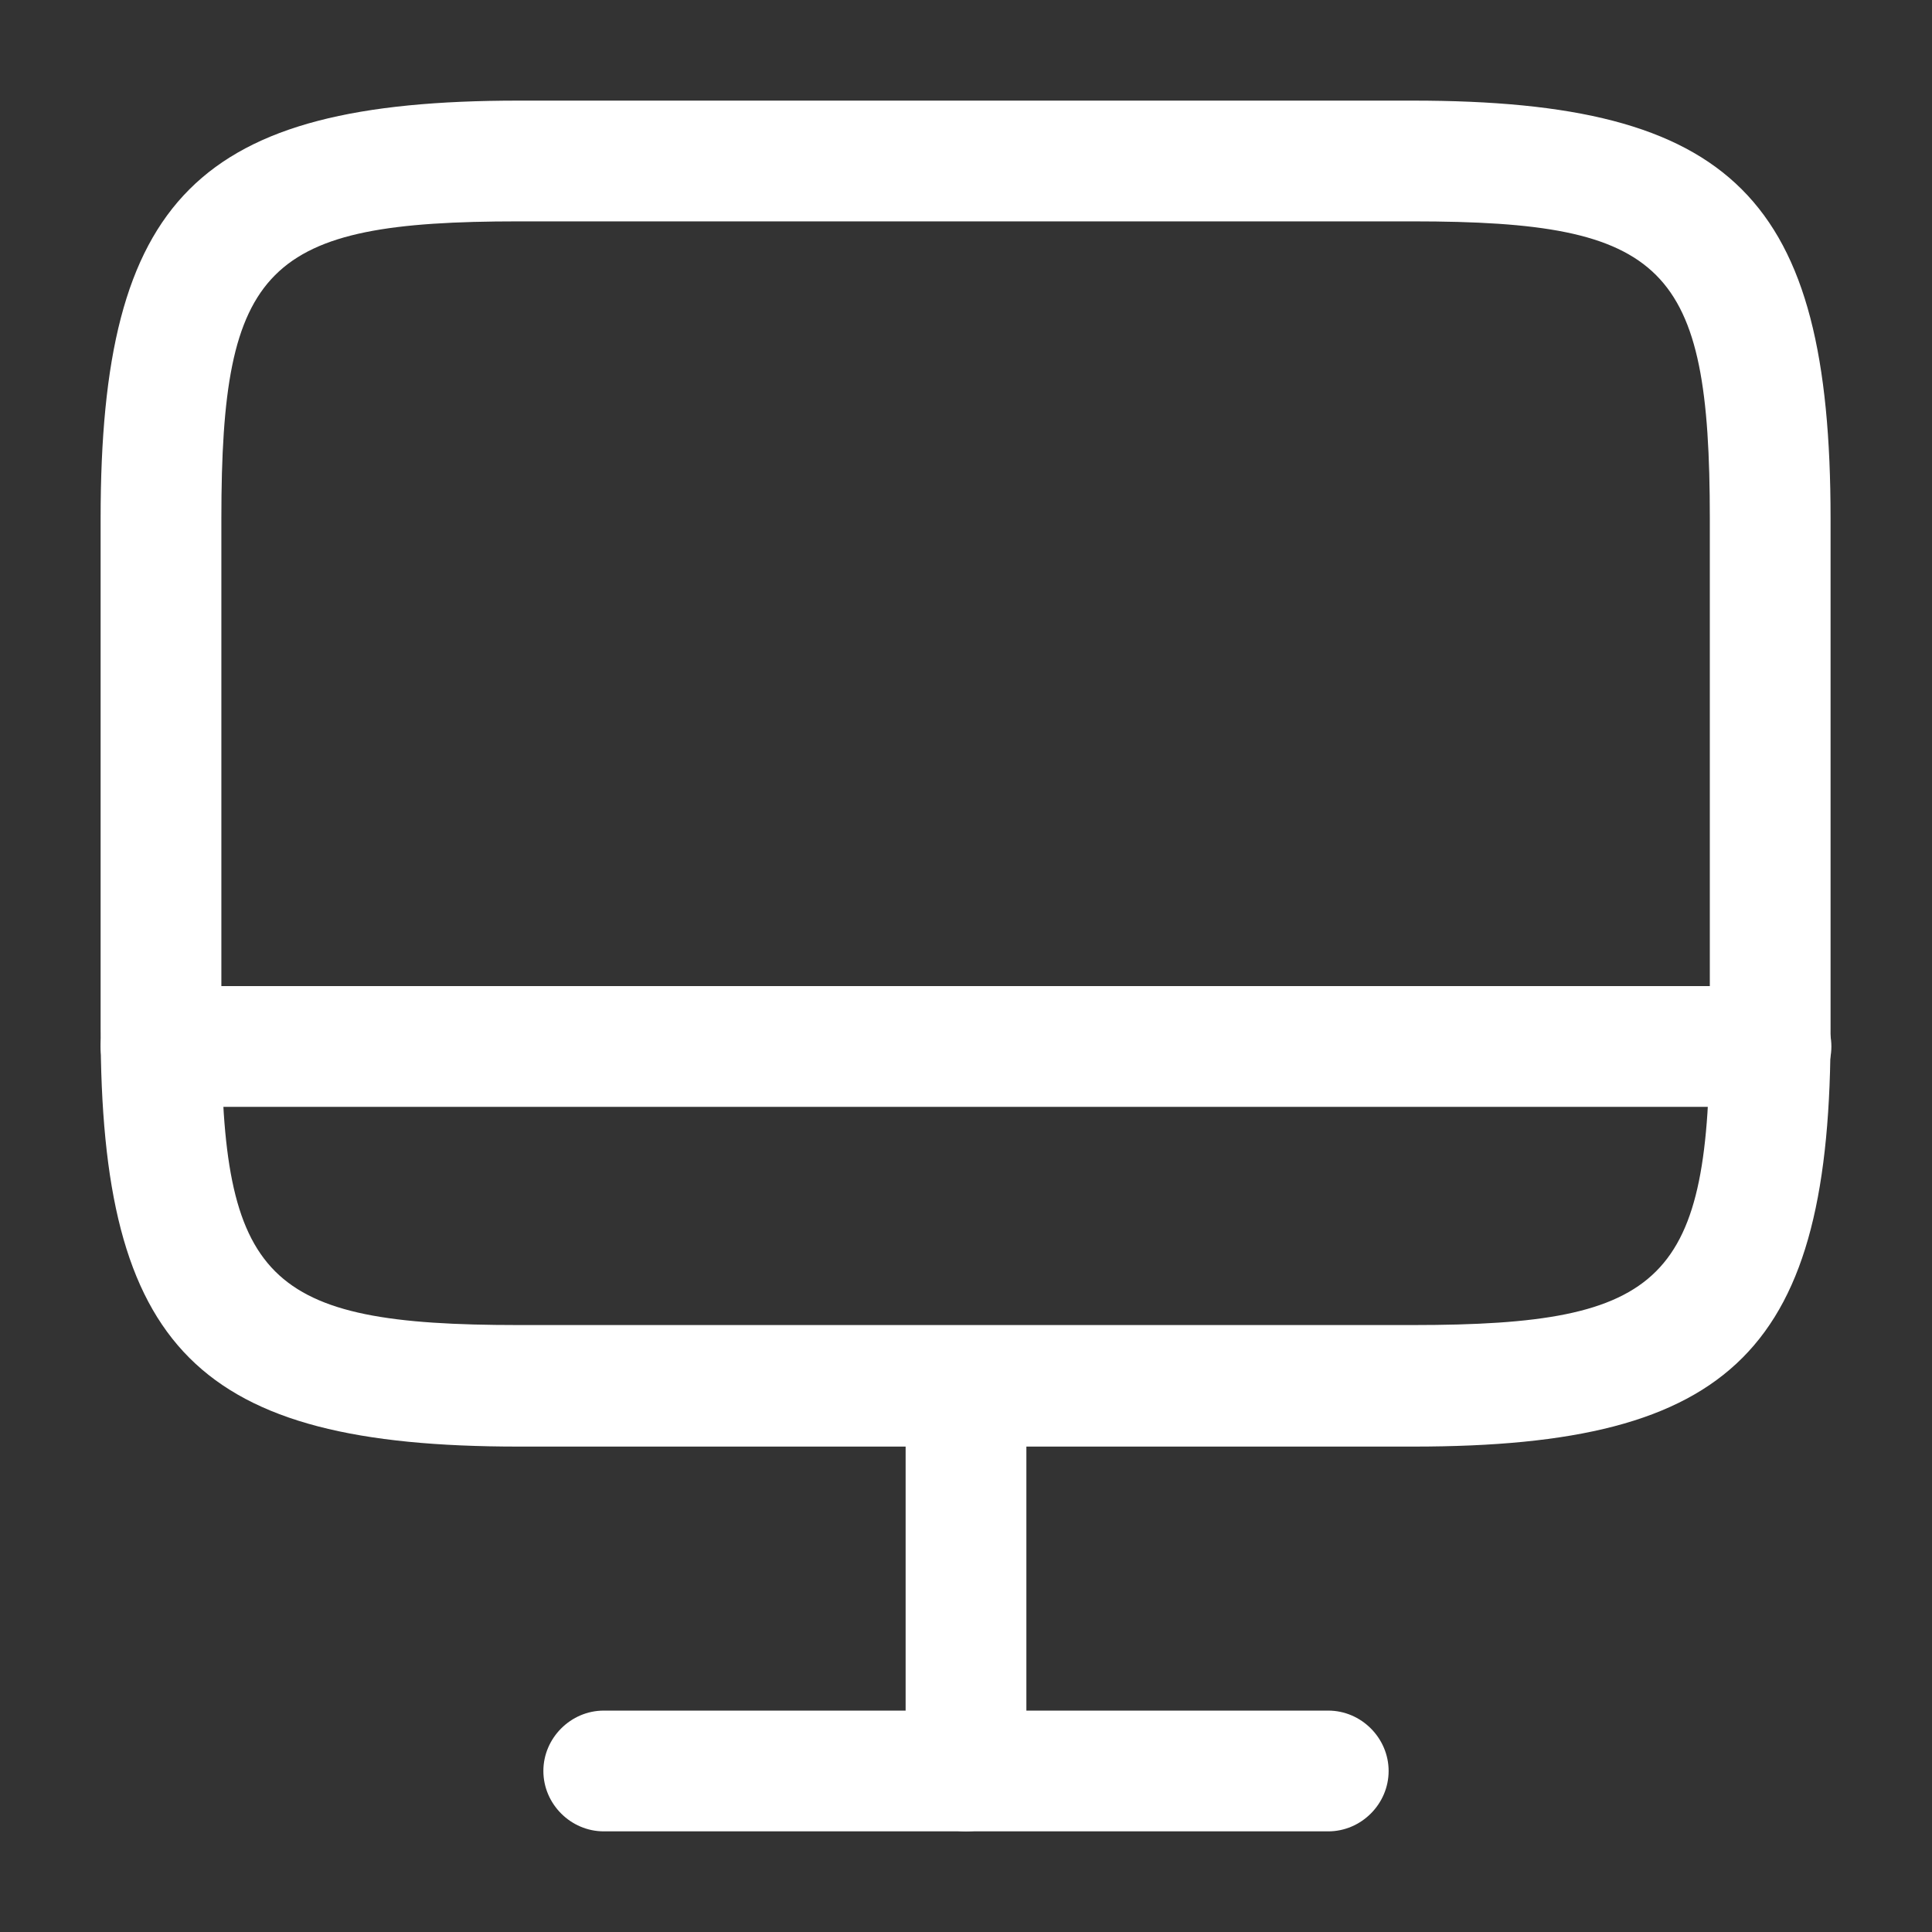
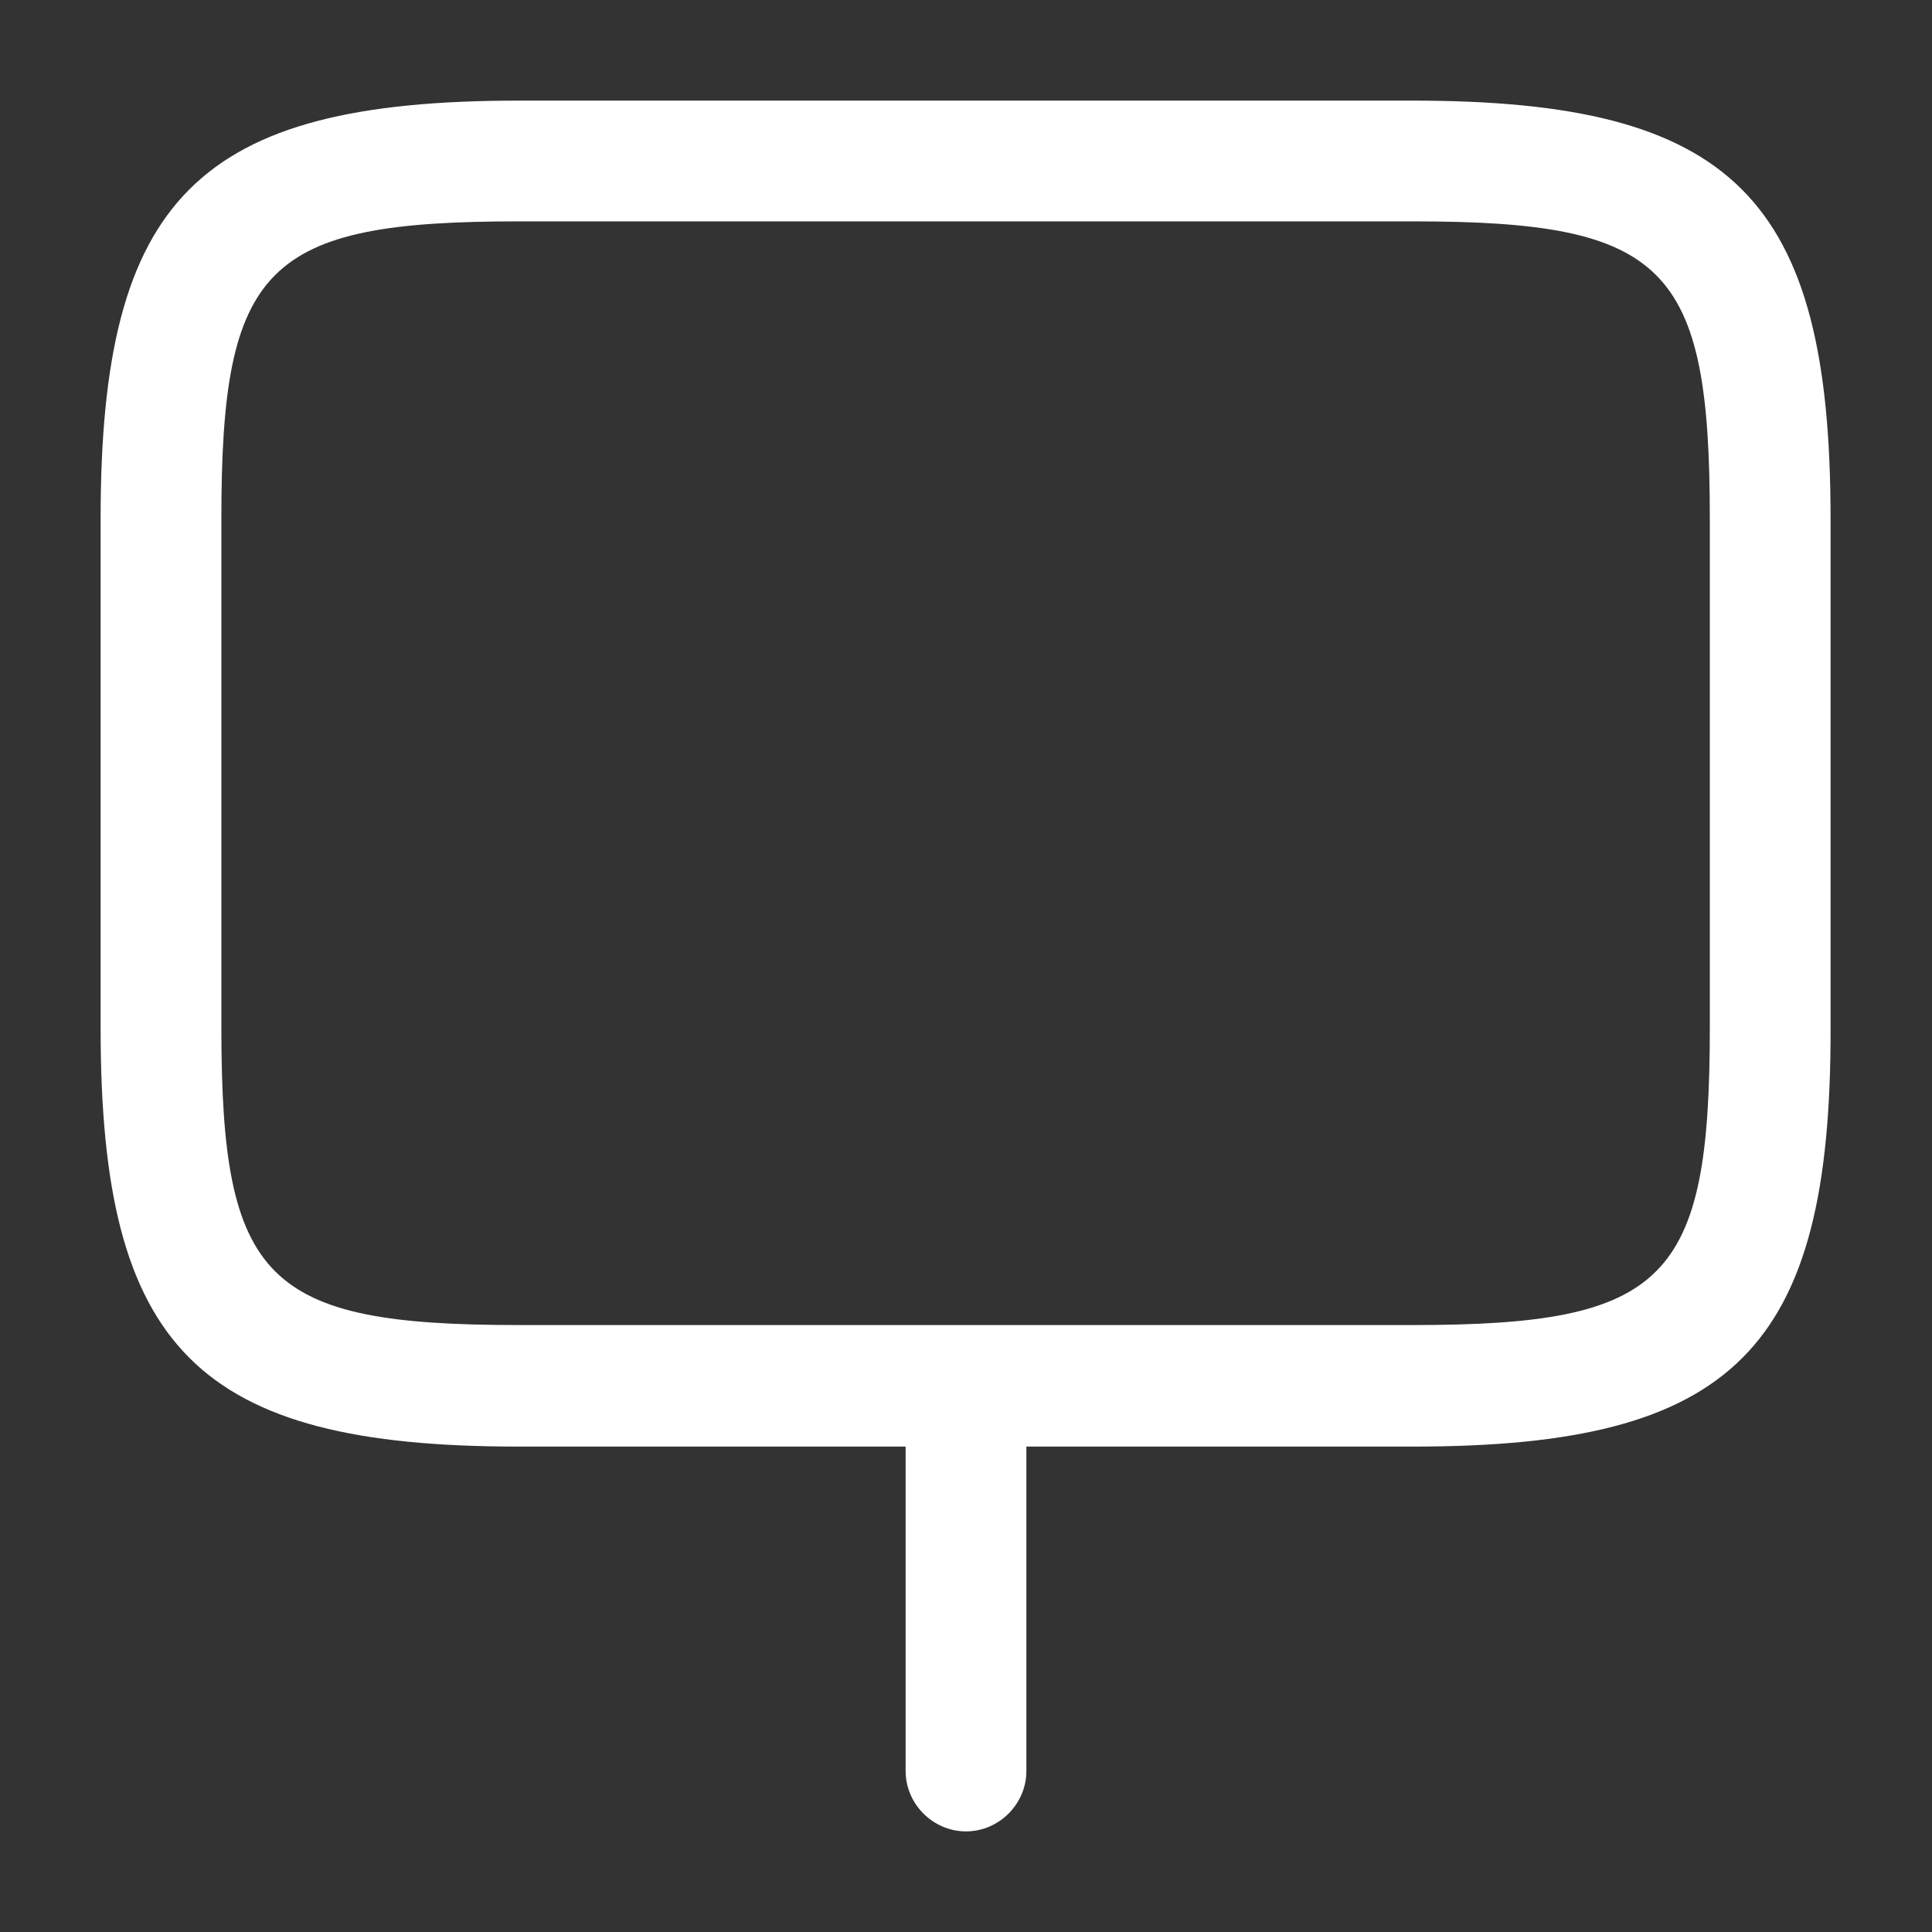
<svg xmlns="http://www.w3.org/2000/svg" width="64" height="64" viewBox="0 0 64 64" fill="none">
  <rect x="0" y="0" width="64" height="64" fill="#333333" stroke="none" />
  <path d="M46.827 47.92H17.174C6.56 47.92 3.333 44.694 3.333 34.08V17.174C3.333 6.56 6.56 3.333 17.174 3.333H46.8C57.413 3.333 60.64 6.56 60.64 17.174V34.053C60.667 44.694 57.44 47.92 46.827 47.92ZM17.174 7.333C8.8 7.333 7.333 8.8 7.333 17.174V34.053C7.333 42.427 8.8 43.894 17.174 43.894H46.8C55.173 43.894 56.64 42.427 56.64 34.053V17.174C56.64 8.8 55.173 7.333 46.8 7.333H17.174Z" fill="white" />
  <path d="M32 60.667C30.907 60.667 30 59.76 30 58.667V45.92C30 44.827 30.907 43.92 32 43.92C33.093 43.92 34 44.827 34 45.92V58.667C34 59.76 33.093 60.667 32 60.667Z" fill="white" />
-   <path d="M58.667 36.666H5.333C4.24 36.666 3.333 35.76 3.333 34.666C3.333 33.573 4.24 32.666 5.333 32.666H58.667C59.76 32.666 60.667 33.573 60.667 34.666C60.667 35.76 59.76 36.666 58.667 36.666Z" fill="white" />
-   <path d="M44 60.666H20C18.907 60.666 18 59.76 18 58.666C18 57.573 18.907 56.666 20 56.666H44C45.093 56.666 46 57.573 46 58.666C46 59.76 45.093 60.666 44 60.666Z" fill="white" />
</svg>